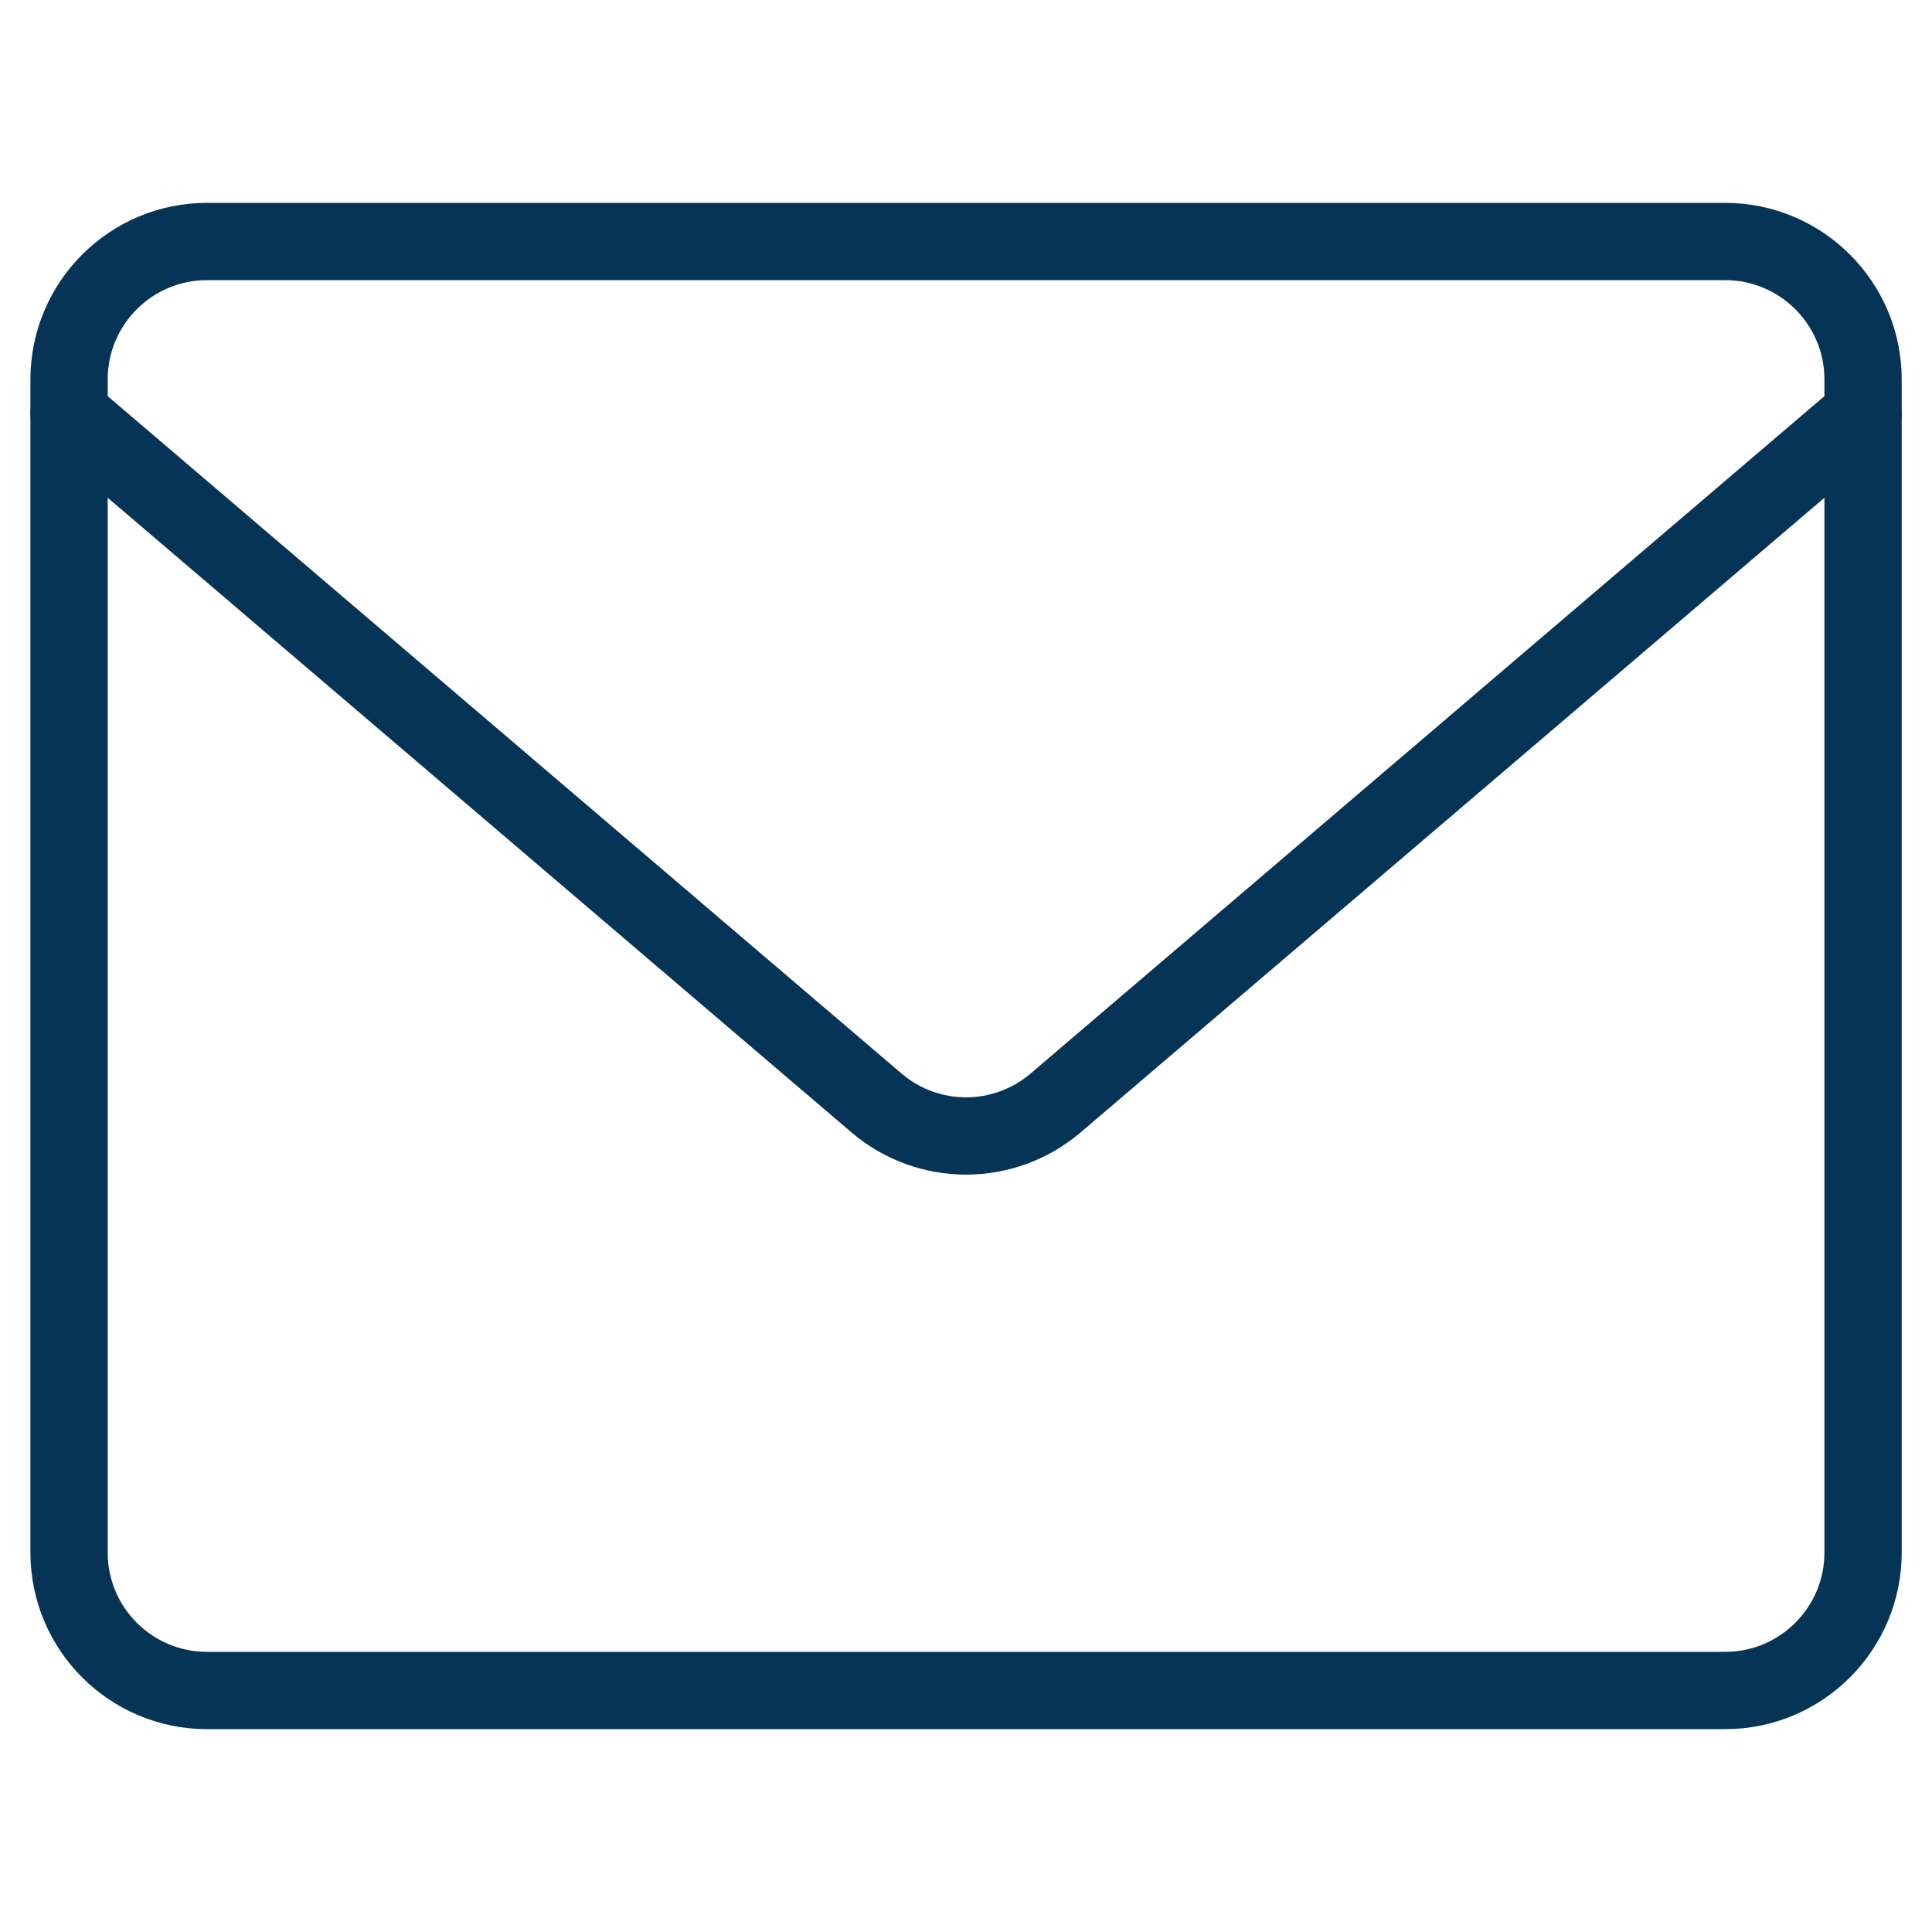
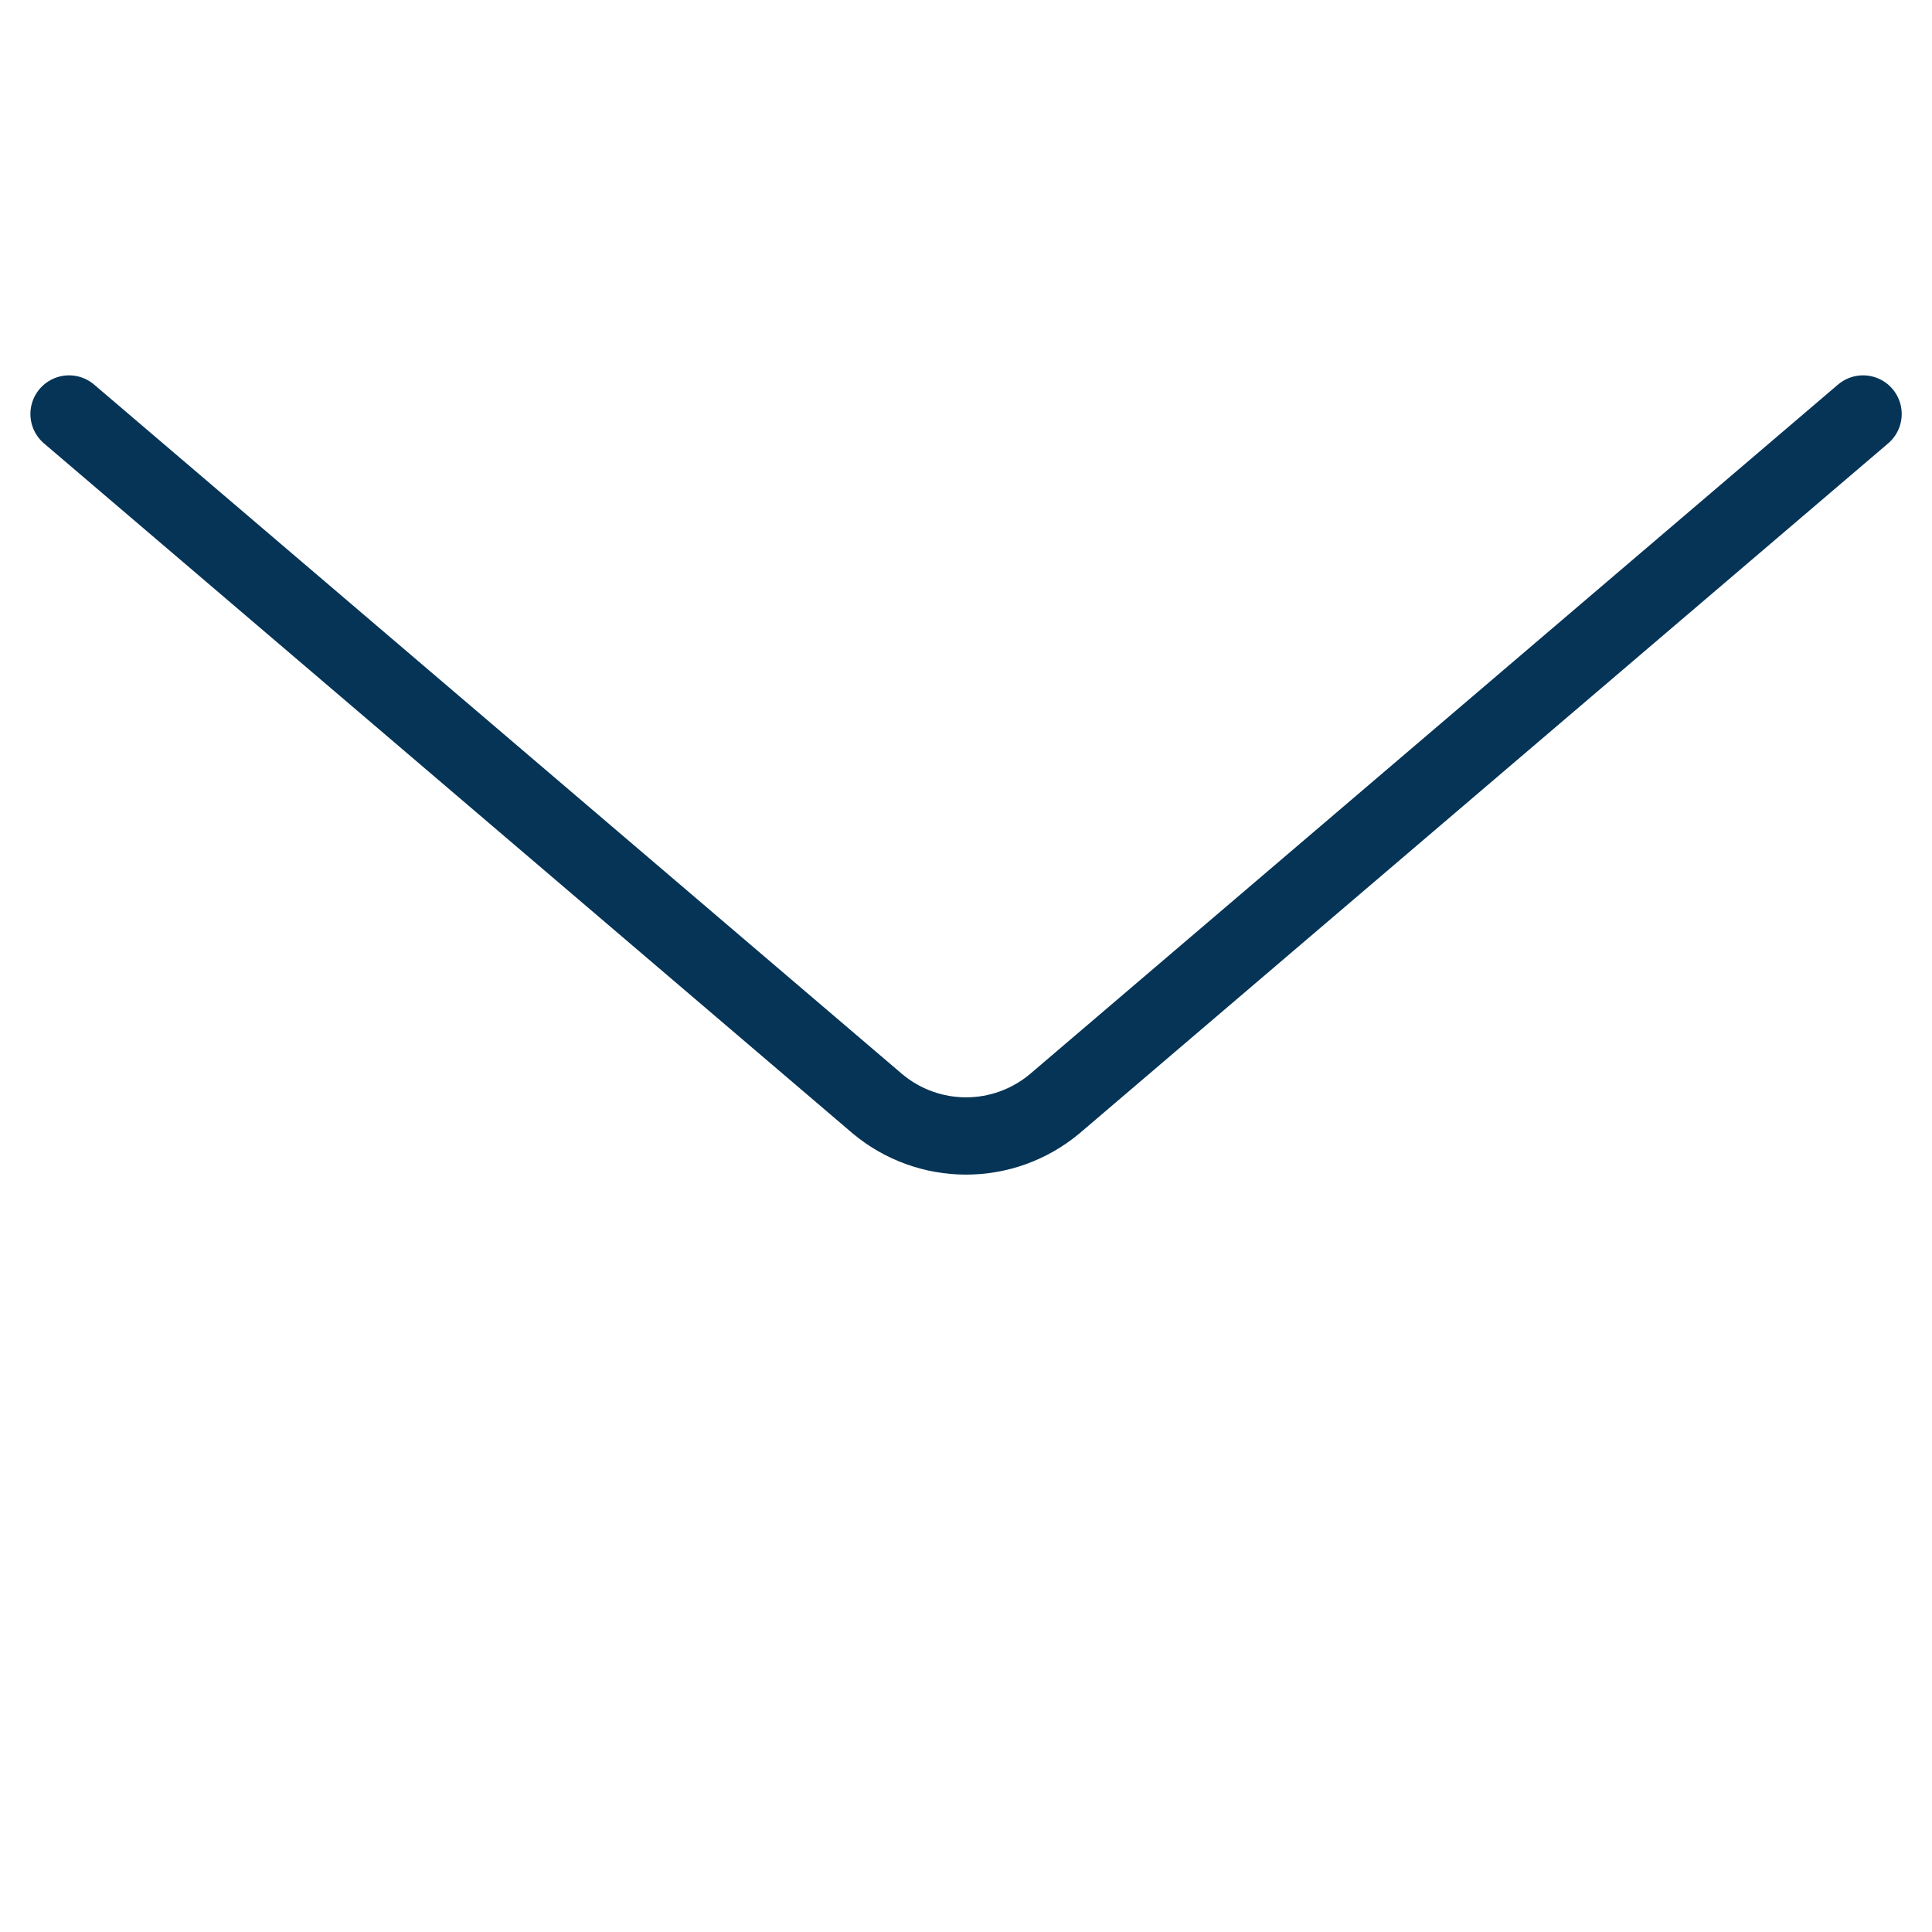
<svg xmlns="http://www.w3.org/2000/svg" width="50" height="50" viewBox="0 0 50 50" fill="none">
-   <path d="M44.644 6.25H5.359C3.386 6.25 1.787 7.849 1.787 9.821V40.179C1.787 42.151 3.386 43.75 5.359 43.75H44.644C46.617 43.75 48.216 42.151 48.216 40.179V9.821C48.216 7.849 46.617 6.25 44.644 6.25Z" stroke="#053456" stroke-width="2" stroke-linecap="round" stroke-linejoin="round" />
  <path d="M1.787 10.714L22.716 28.572C23.357 29.106 24.166 29.399 25.001 29.399C25.837 29.399 26.645 29.106 27.287 28.572L48.216 10.714" stroke="#053456" stroke-width="2" stroke-linecap="round" stroke-linejoin="round" />
</svg>